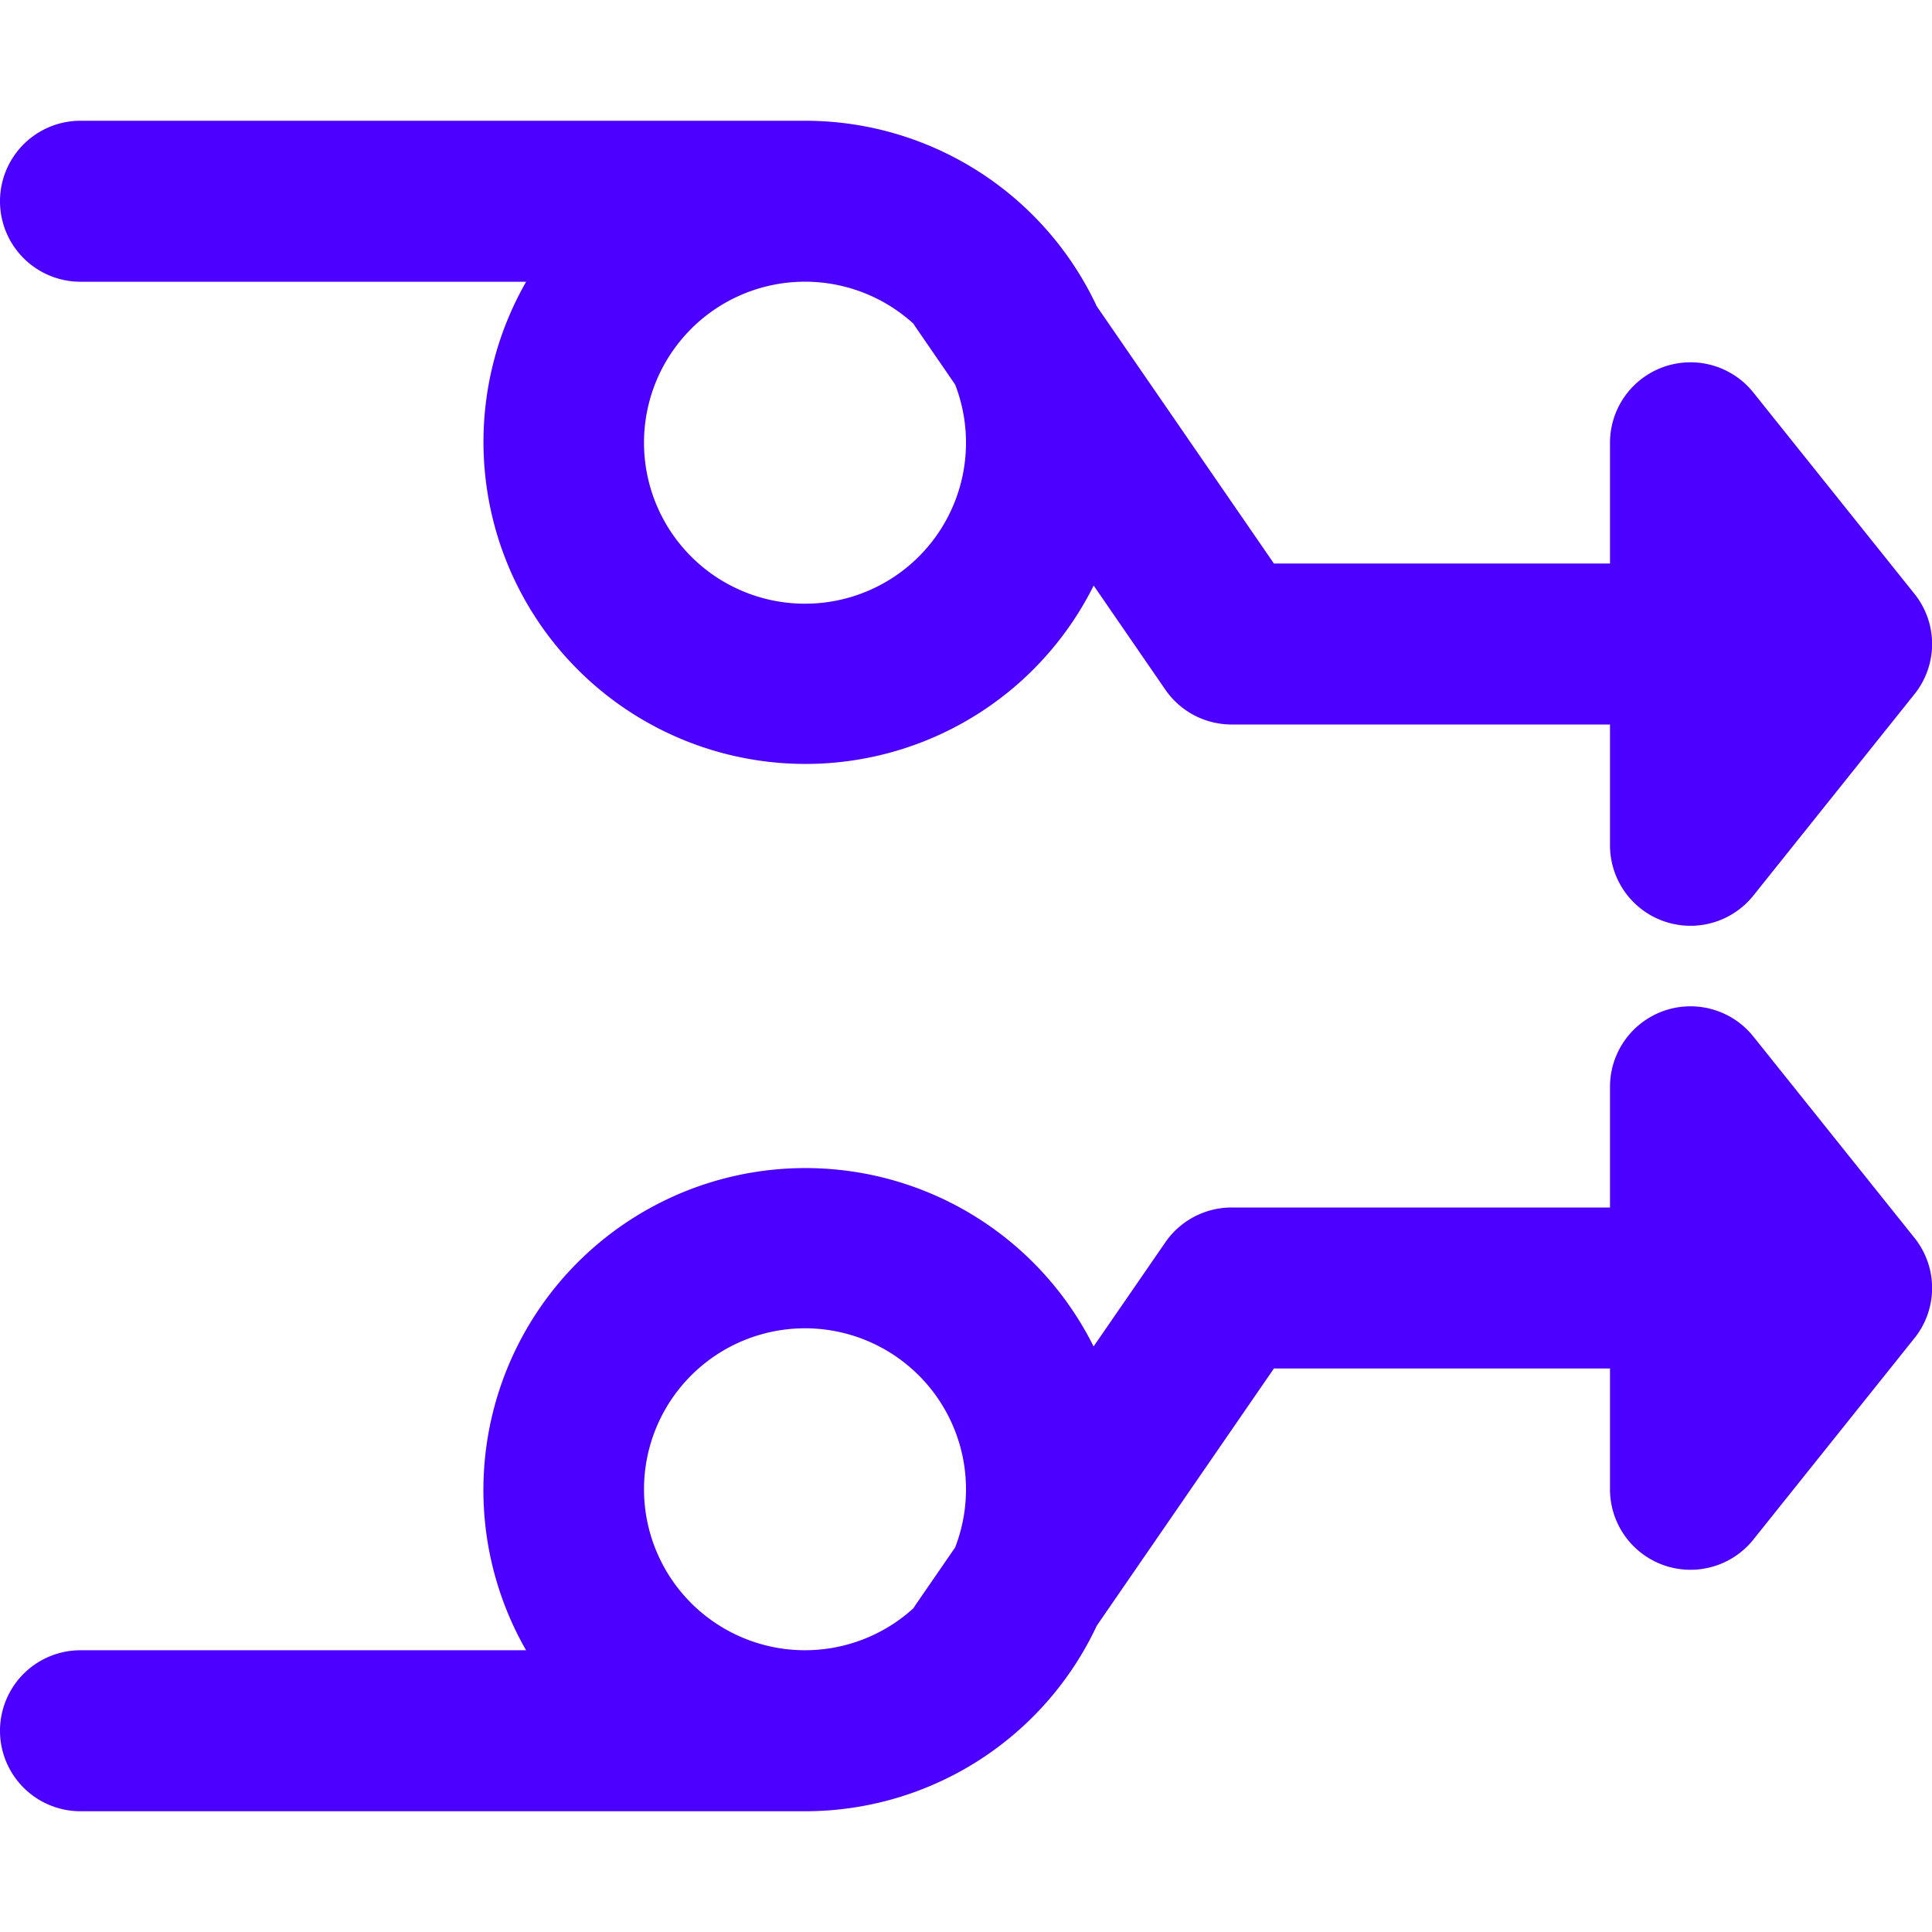
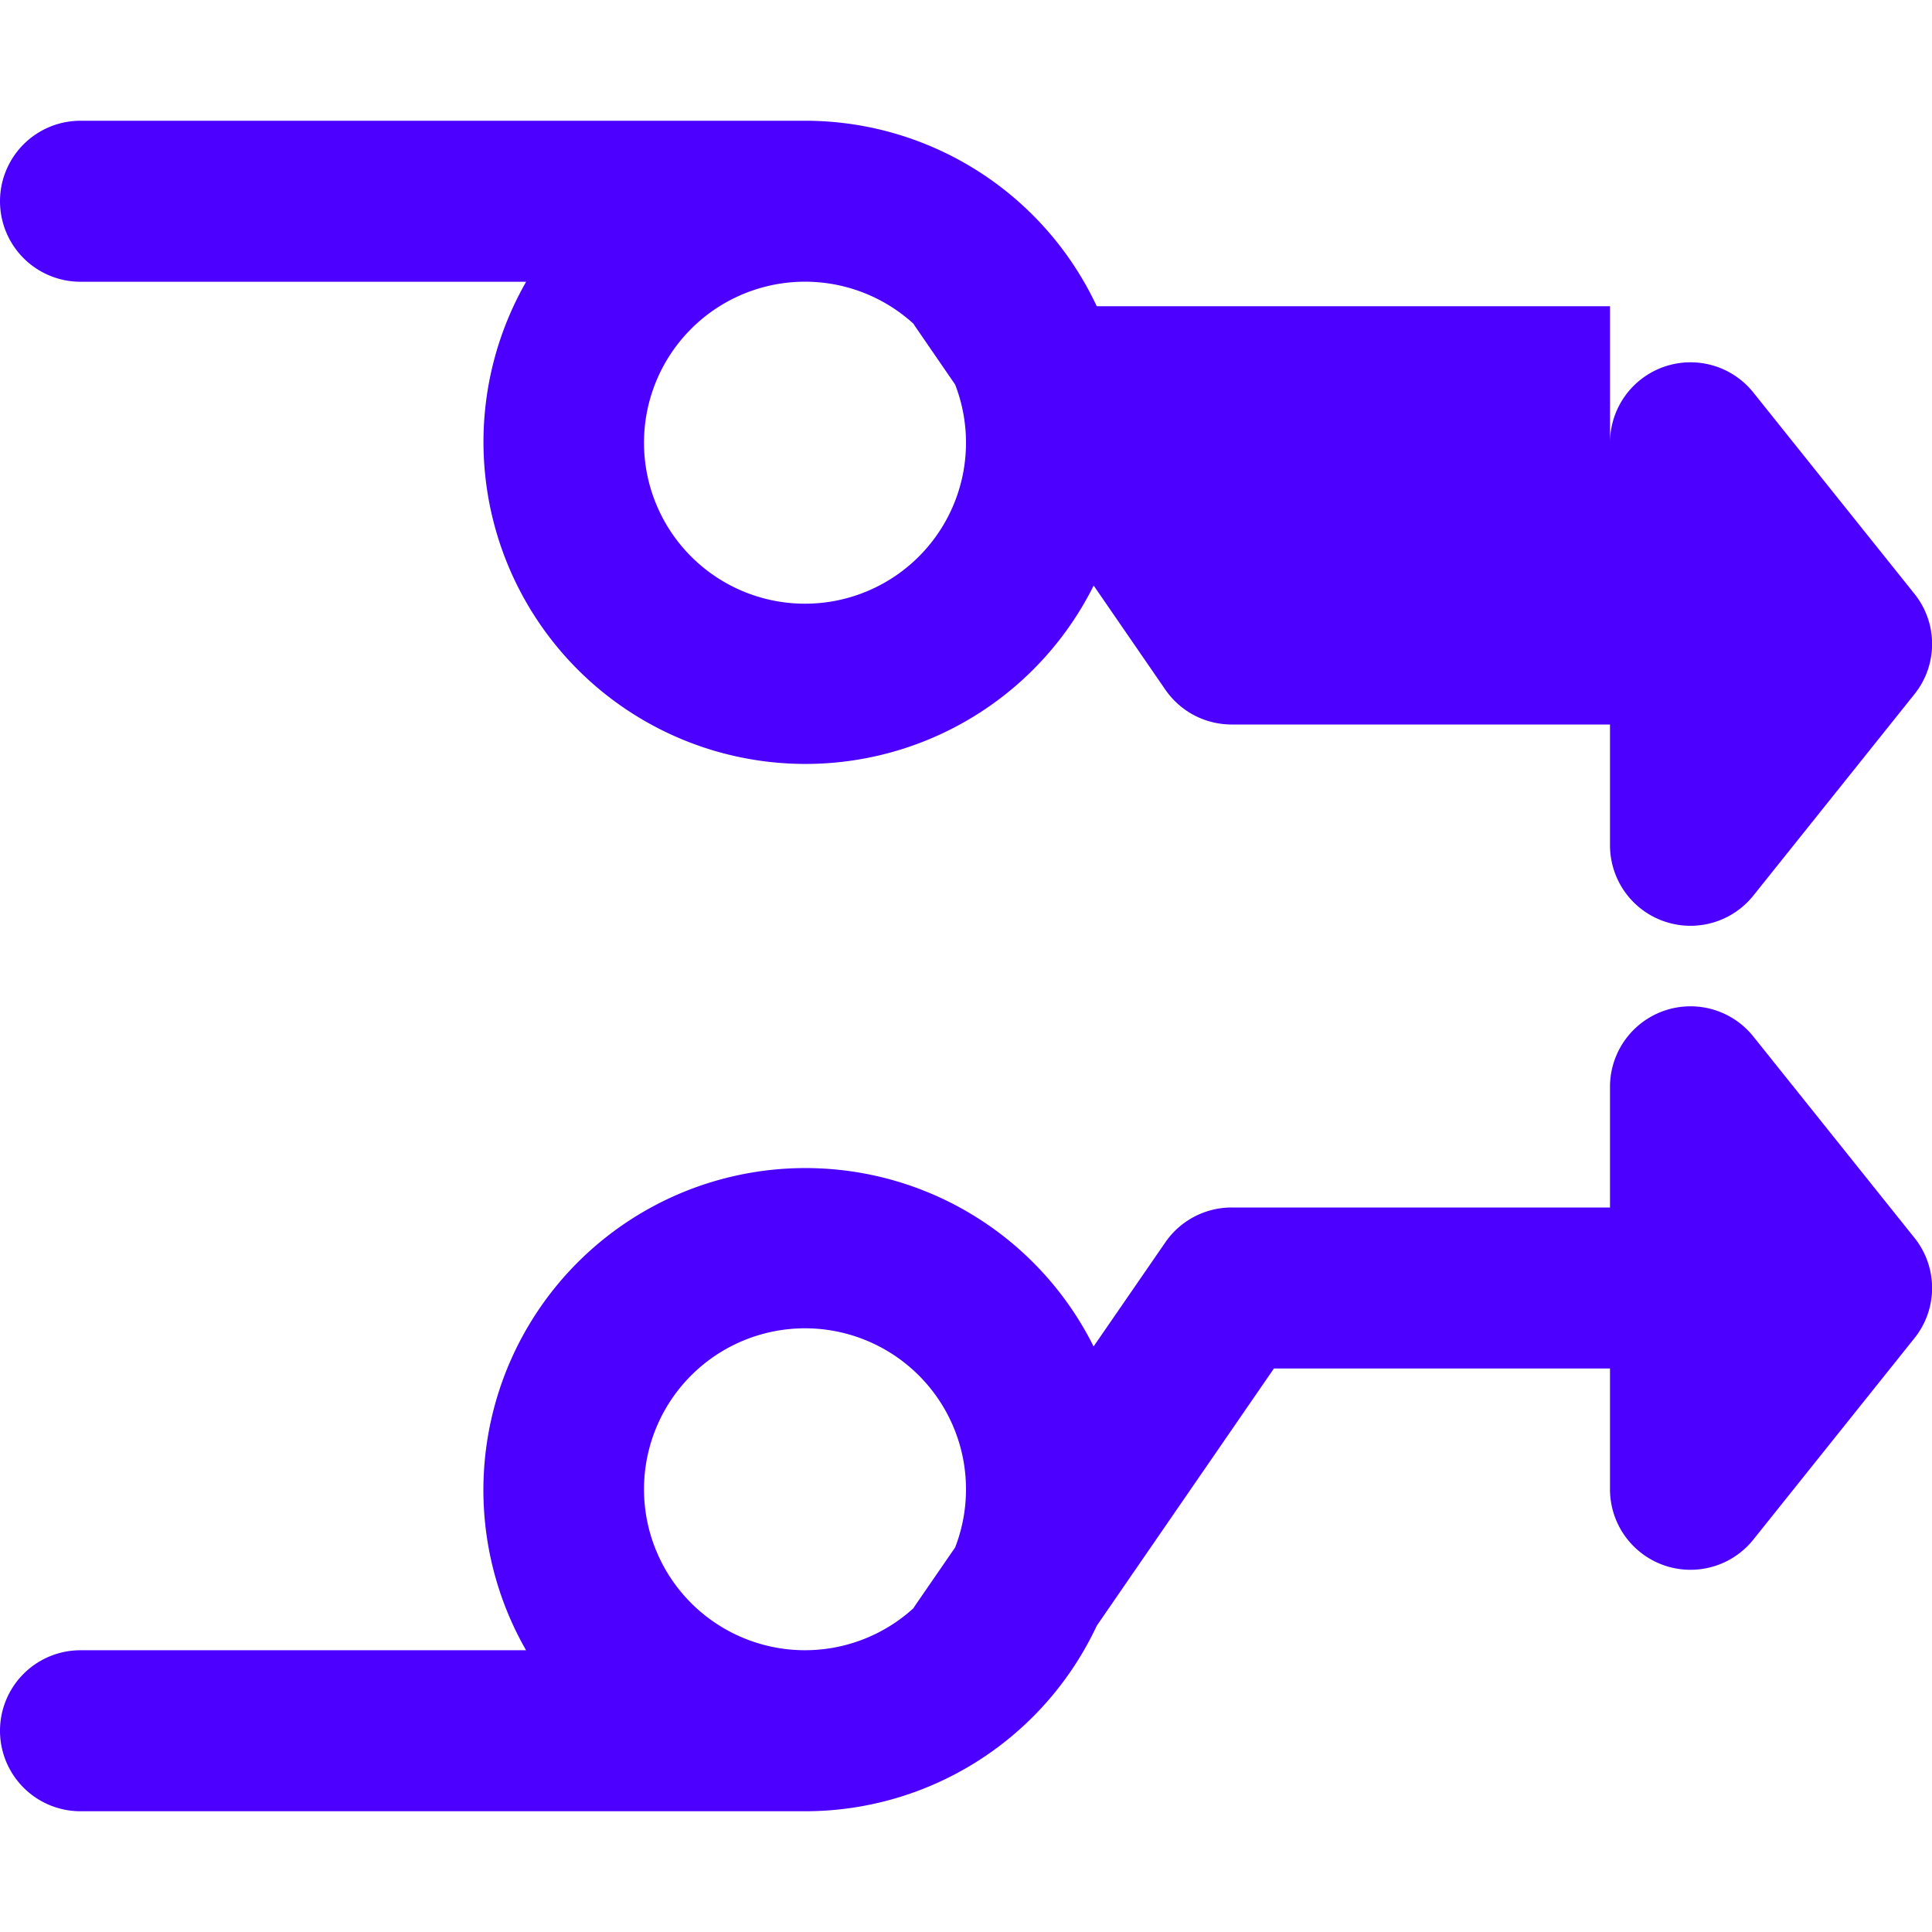
<svg xmlns="http://www.w3.org/2000/svg" fill="none" viewBox="0 0 24 24" id="Fiber-Access-1--Streamline-Ultimate.svg" height="24" width="24">
  <desc>Fiber Access 1 Streamline Icon: https://streamlinehq.com</desc>
-   <path fill="#4c00ff" fill-rule="evenodd" d="M8 5.5a2 2 0 0 1 3.347 -1.479c0.01 0.016 0.019 0.031 0.03 0.046l0.488 0.71A2 2 0 1 1 8 5.5Zm-1.465 -2H1a1 1 0 0 1 0 -2h9a4 4 0 0 1 3.624 2.304L15.825 7H20V5.5a1 1 0 0 1 1.78 -0.625l1.995 2.493a0.996 0.996 0 0 1 0 1.264l-1.994 2.493A1 1 0 0 1 20 10.5V9h-4.7a1 1 0 0 1 -0.824 -0.433l-0.89 -1.293A4 4 0 1 1 6.536 3.5ZM8 18.5a2 2 0 1 1 3.865 0.723l-0.489 0.71 -0.03 0.046A2 2 0 0 1 8 18.5Zm5.624 1.696A4 4 0 0 1 10 22.5H1a1 1 0 1 1 0 -2h5.535a4 4 0 1 1 7.05 -3.774l0.891 -1.293A1 1 0 0 1 15.3 15H20v-1.5a1 1 0 0 1 1.78 -0.625l1.995 2.493a0.996 0.996 0 0 1 0 1.264l-1.994 2.493A1 1 0 0 1 20 18.5V17h-4.175l-2.201 3.196Z" clip-rule="evenodd" stroke-width="1" />
+   <path fill="#4c00ff" fill-rule="evenodd" d="M8 5.5a2 2 0 0 1 3.347 -1.479c0.01 0.016 0.019 0.031 0.03 0.046l0.488 0.71A2 2 0 1 1 8 5.5Zm-1.465 -2H1a1 1 0 0 1 0 -2h9a4 4 0 0 1 3.624 2.304H20V5.5a1 1 0 0 1 1.78 -0.625l1.995 2.493a0.996 0.996 0 0 1 0 1.264l-1.994 2.493A1 1 0 0 1 20 10.5V9h-4.7a1 1 0 0 1 -0.824 -0.433l-0.89 -1.293A4 4 0 1 1 6.536 3.5ZM8 18.5a2 2 0 1 1 3.865 0.723l-0.489 0.71 -0.03 0.046A2 2 0 0 1 8 18.5Zm5.624 1.696A4 4 0 0 1 10 22.5H1a1 1 0 1 1 0 -2h5.535a4 4 0 1 1 7.05 -3.774l0.891 -1.293A1 1 0 0 1 15.3 15H20v-1.5a1 1 0 0 1 1.78 -0.625l1.995 2.493a0.996 0.996 0 0 1 0 1.264l-1.994 2.493A1 1 0 0 1 20 18.5V17h-4.175l-2.201 3.196Z" clip-rule="evenodd" stroke-width="1" />
</svg>